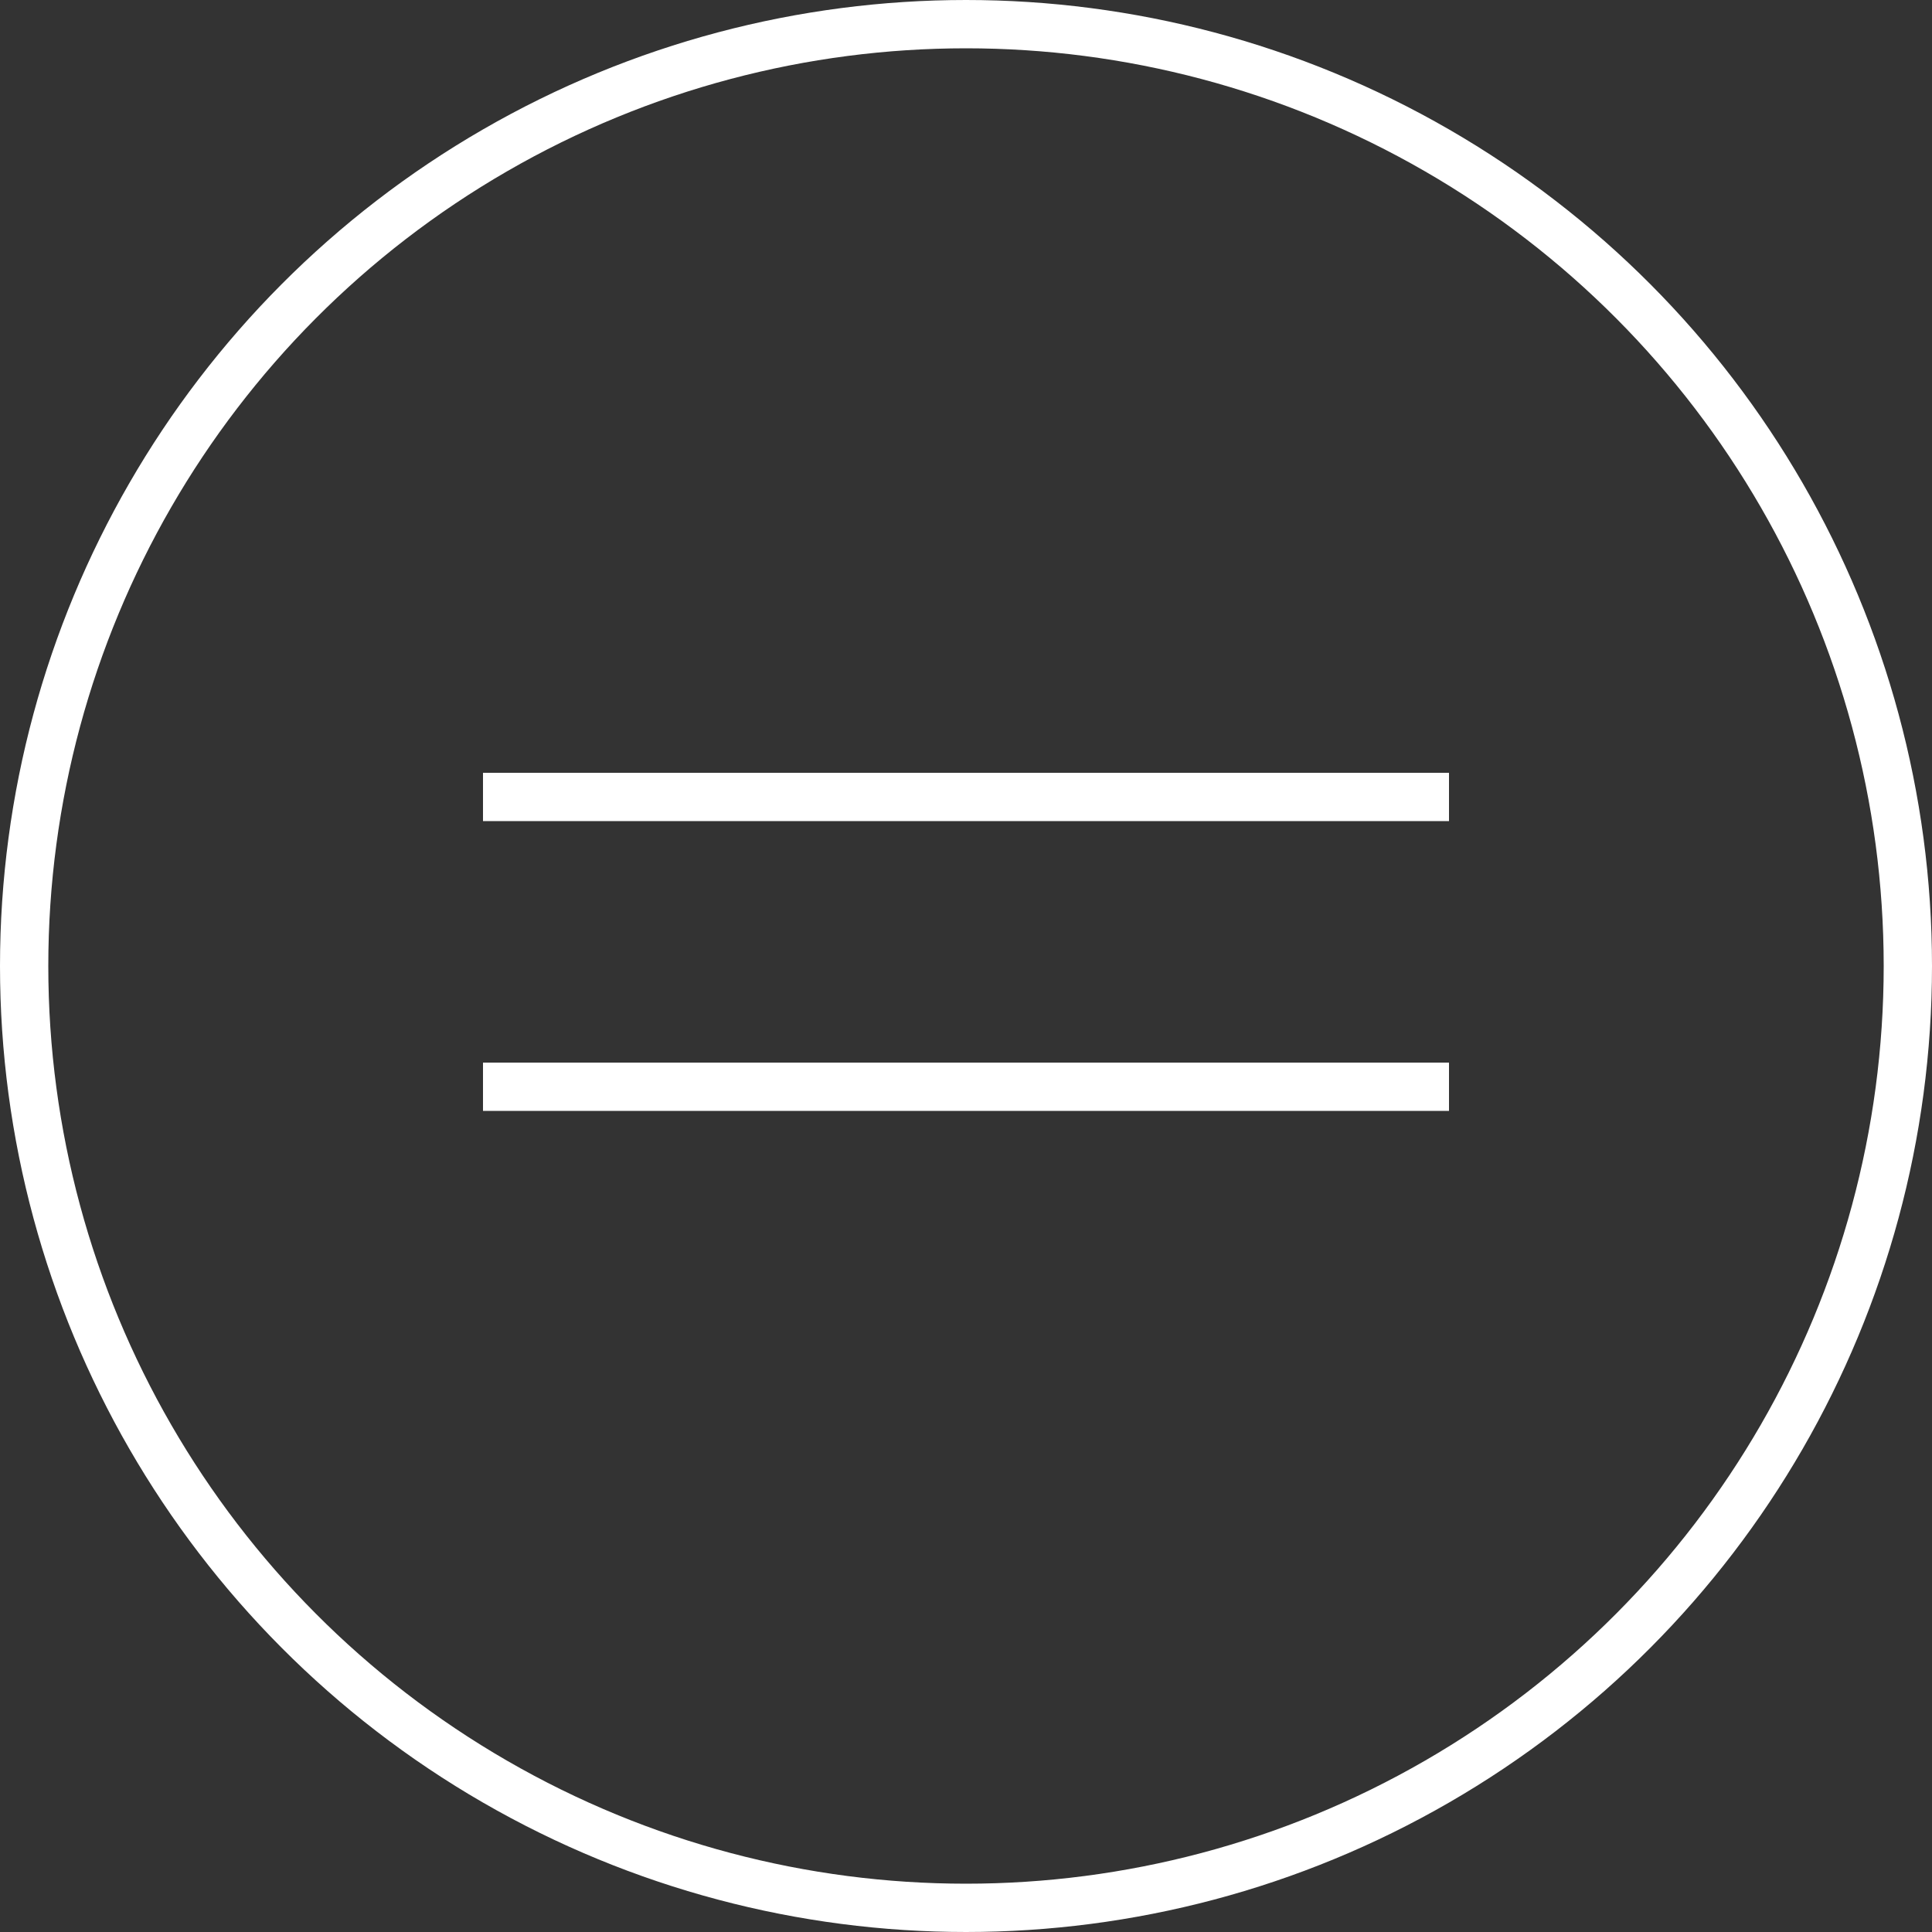
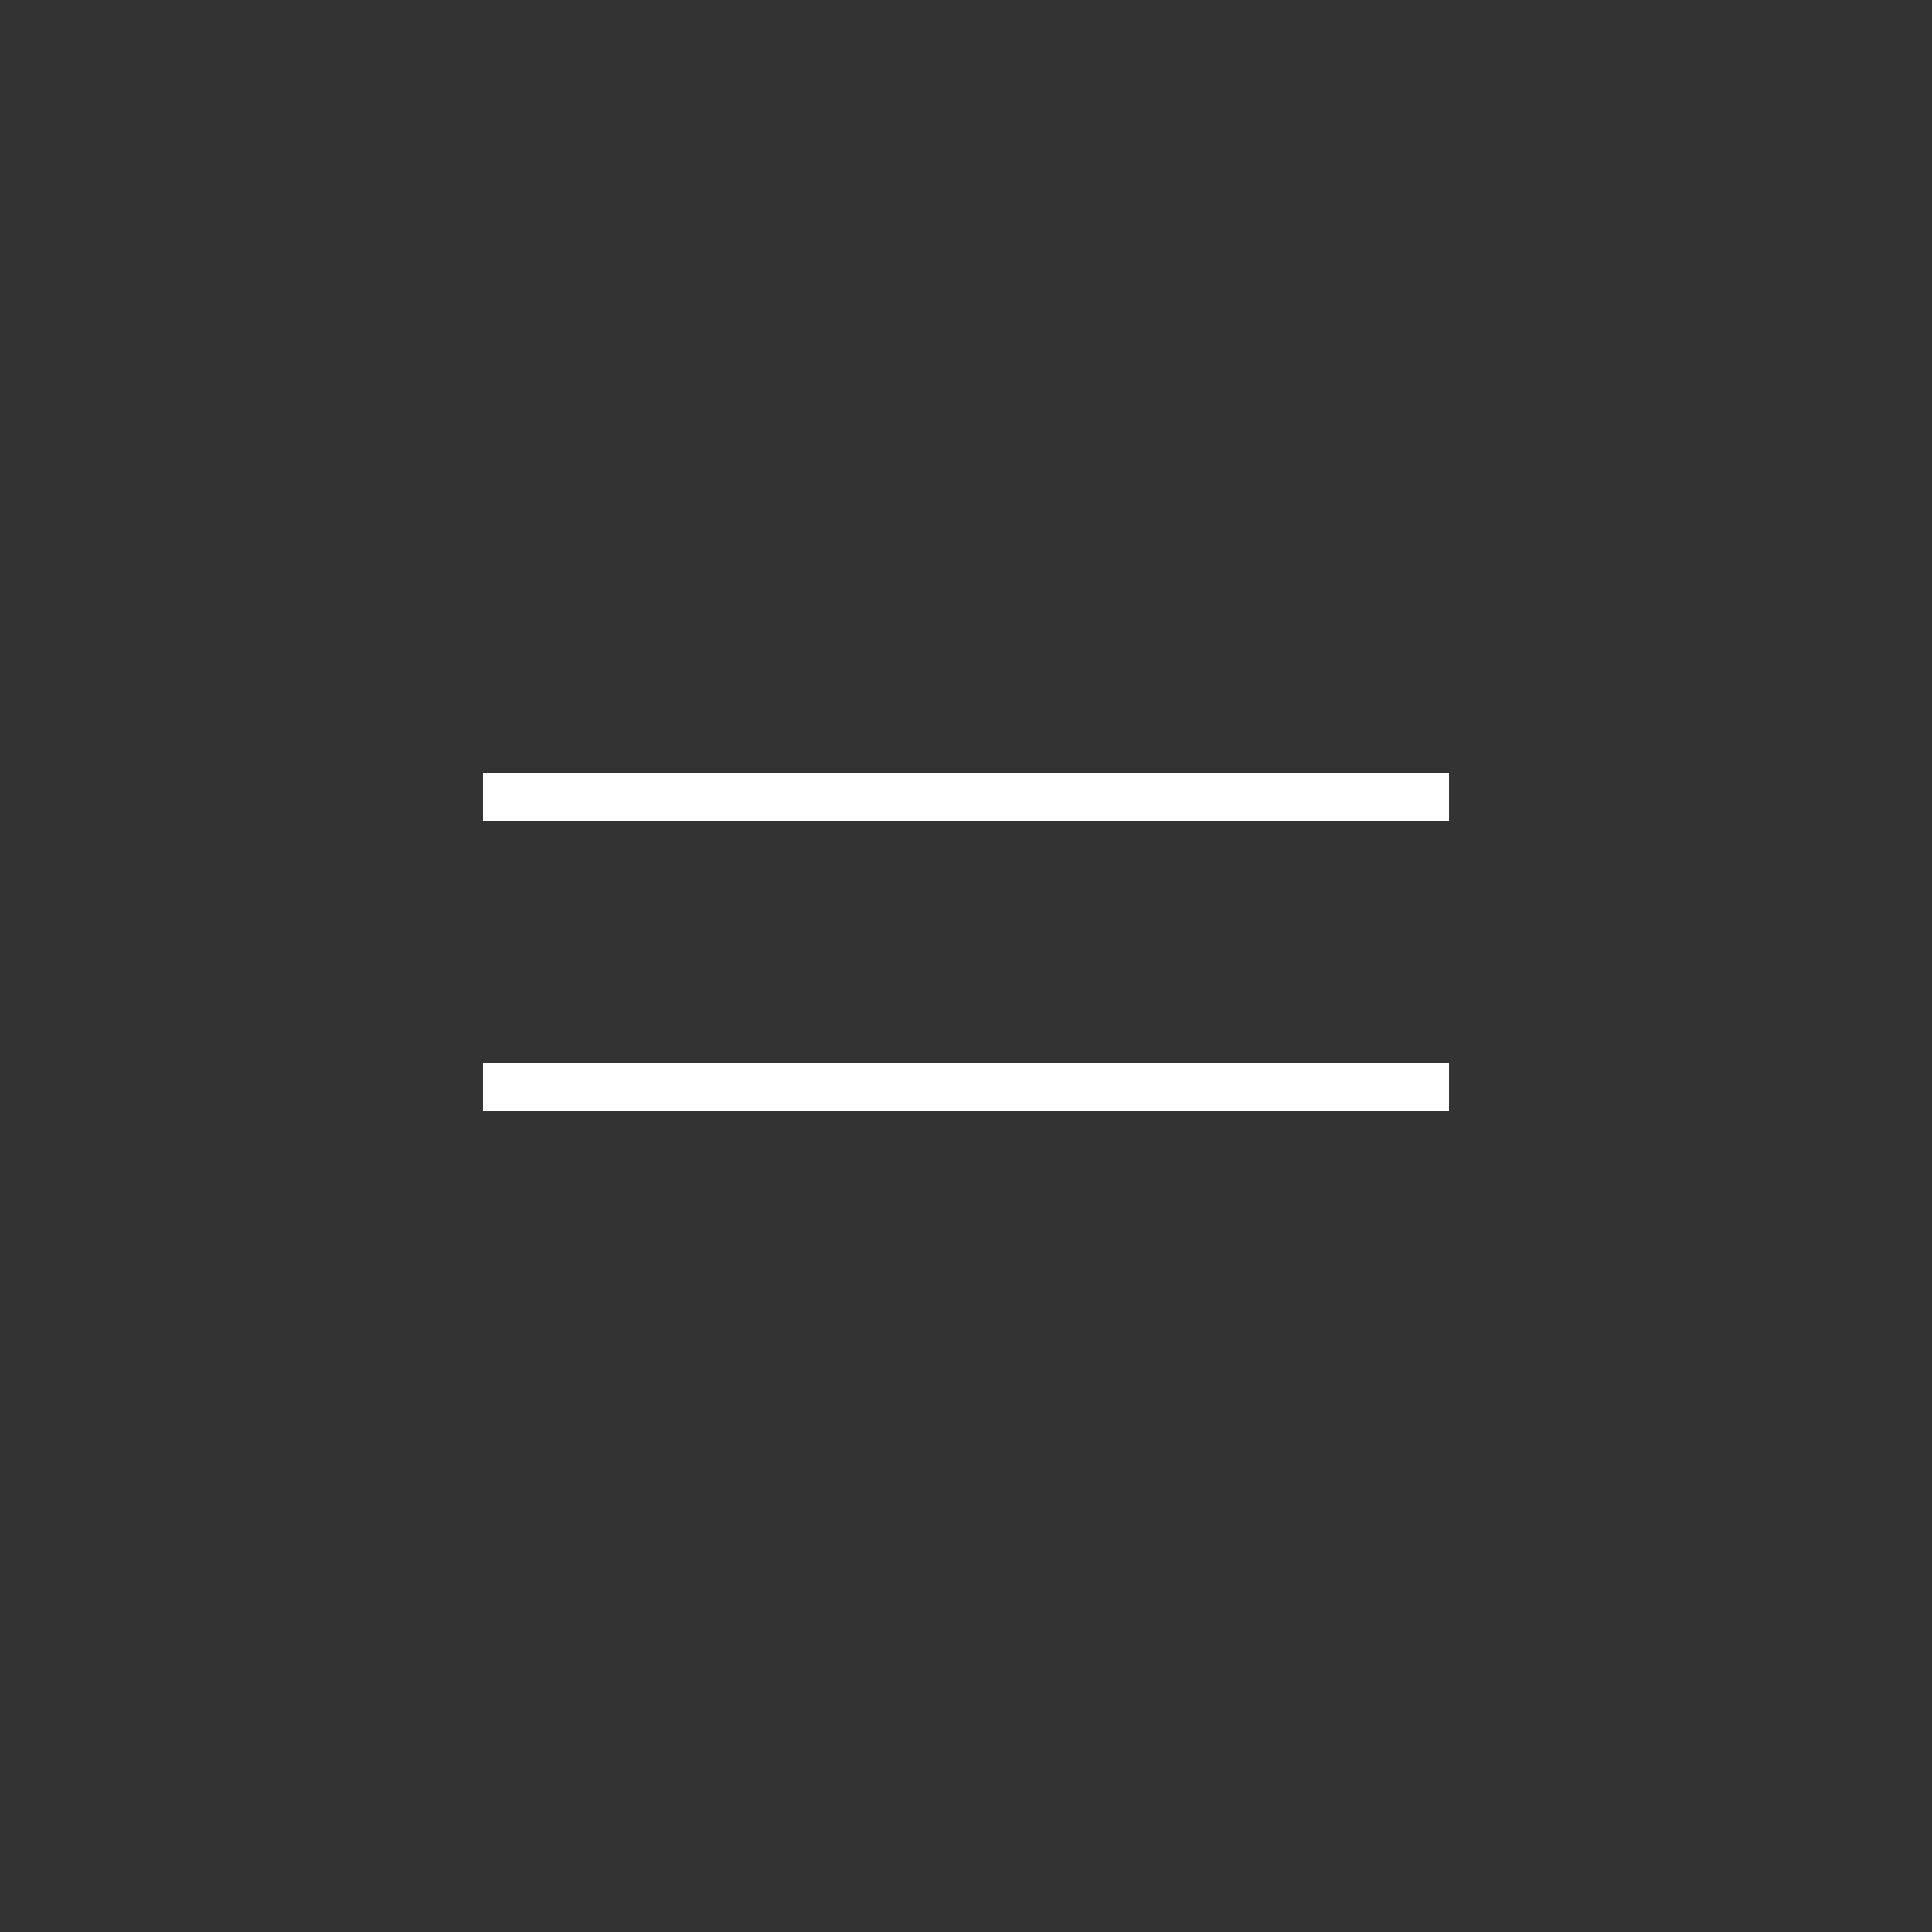
<svg xmlns="http://www.w3.org/2000/svg" width="40" height="40" viewBox="0 0 40 40" fill="none">
  <rect x="0" y="0" width="40" height="40" fill="#333333" stroke="none" />
-   <circle cx="20" cy="20" r="19.5" stroke="white" />
  <line x1="10" y1="16.5" x2="30" y2="16.5" stroke="white" />
  <line x1="10" y1="22.5" x2="30" y2="22.5" stroke="white" />
</svg>